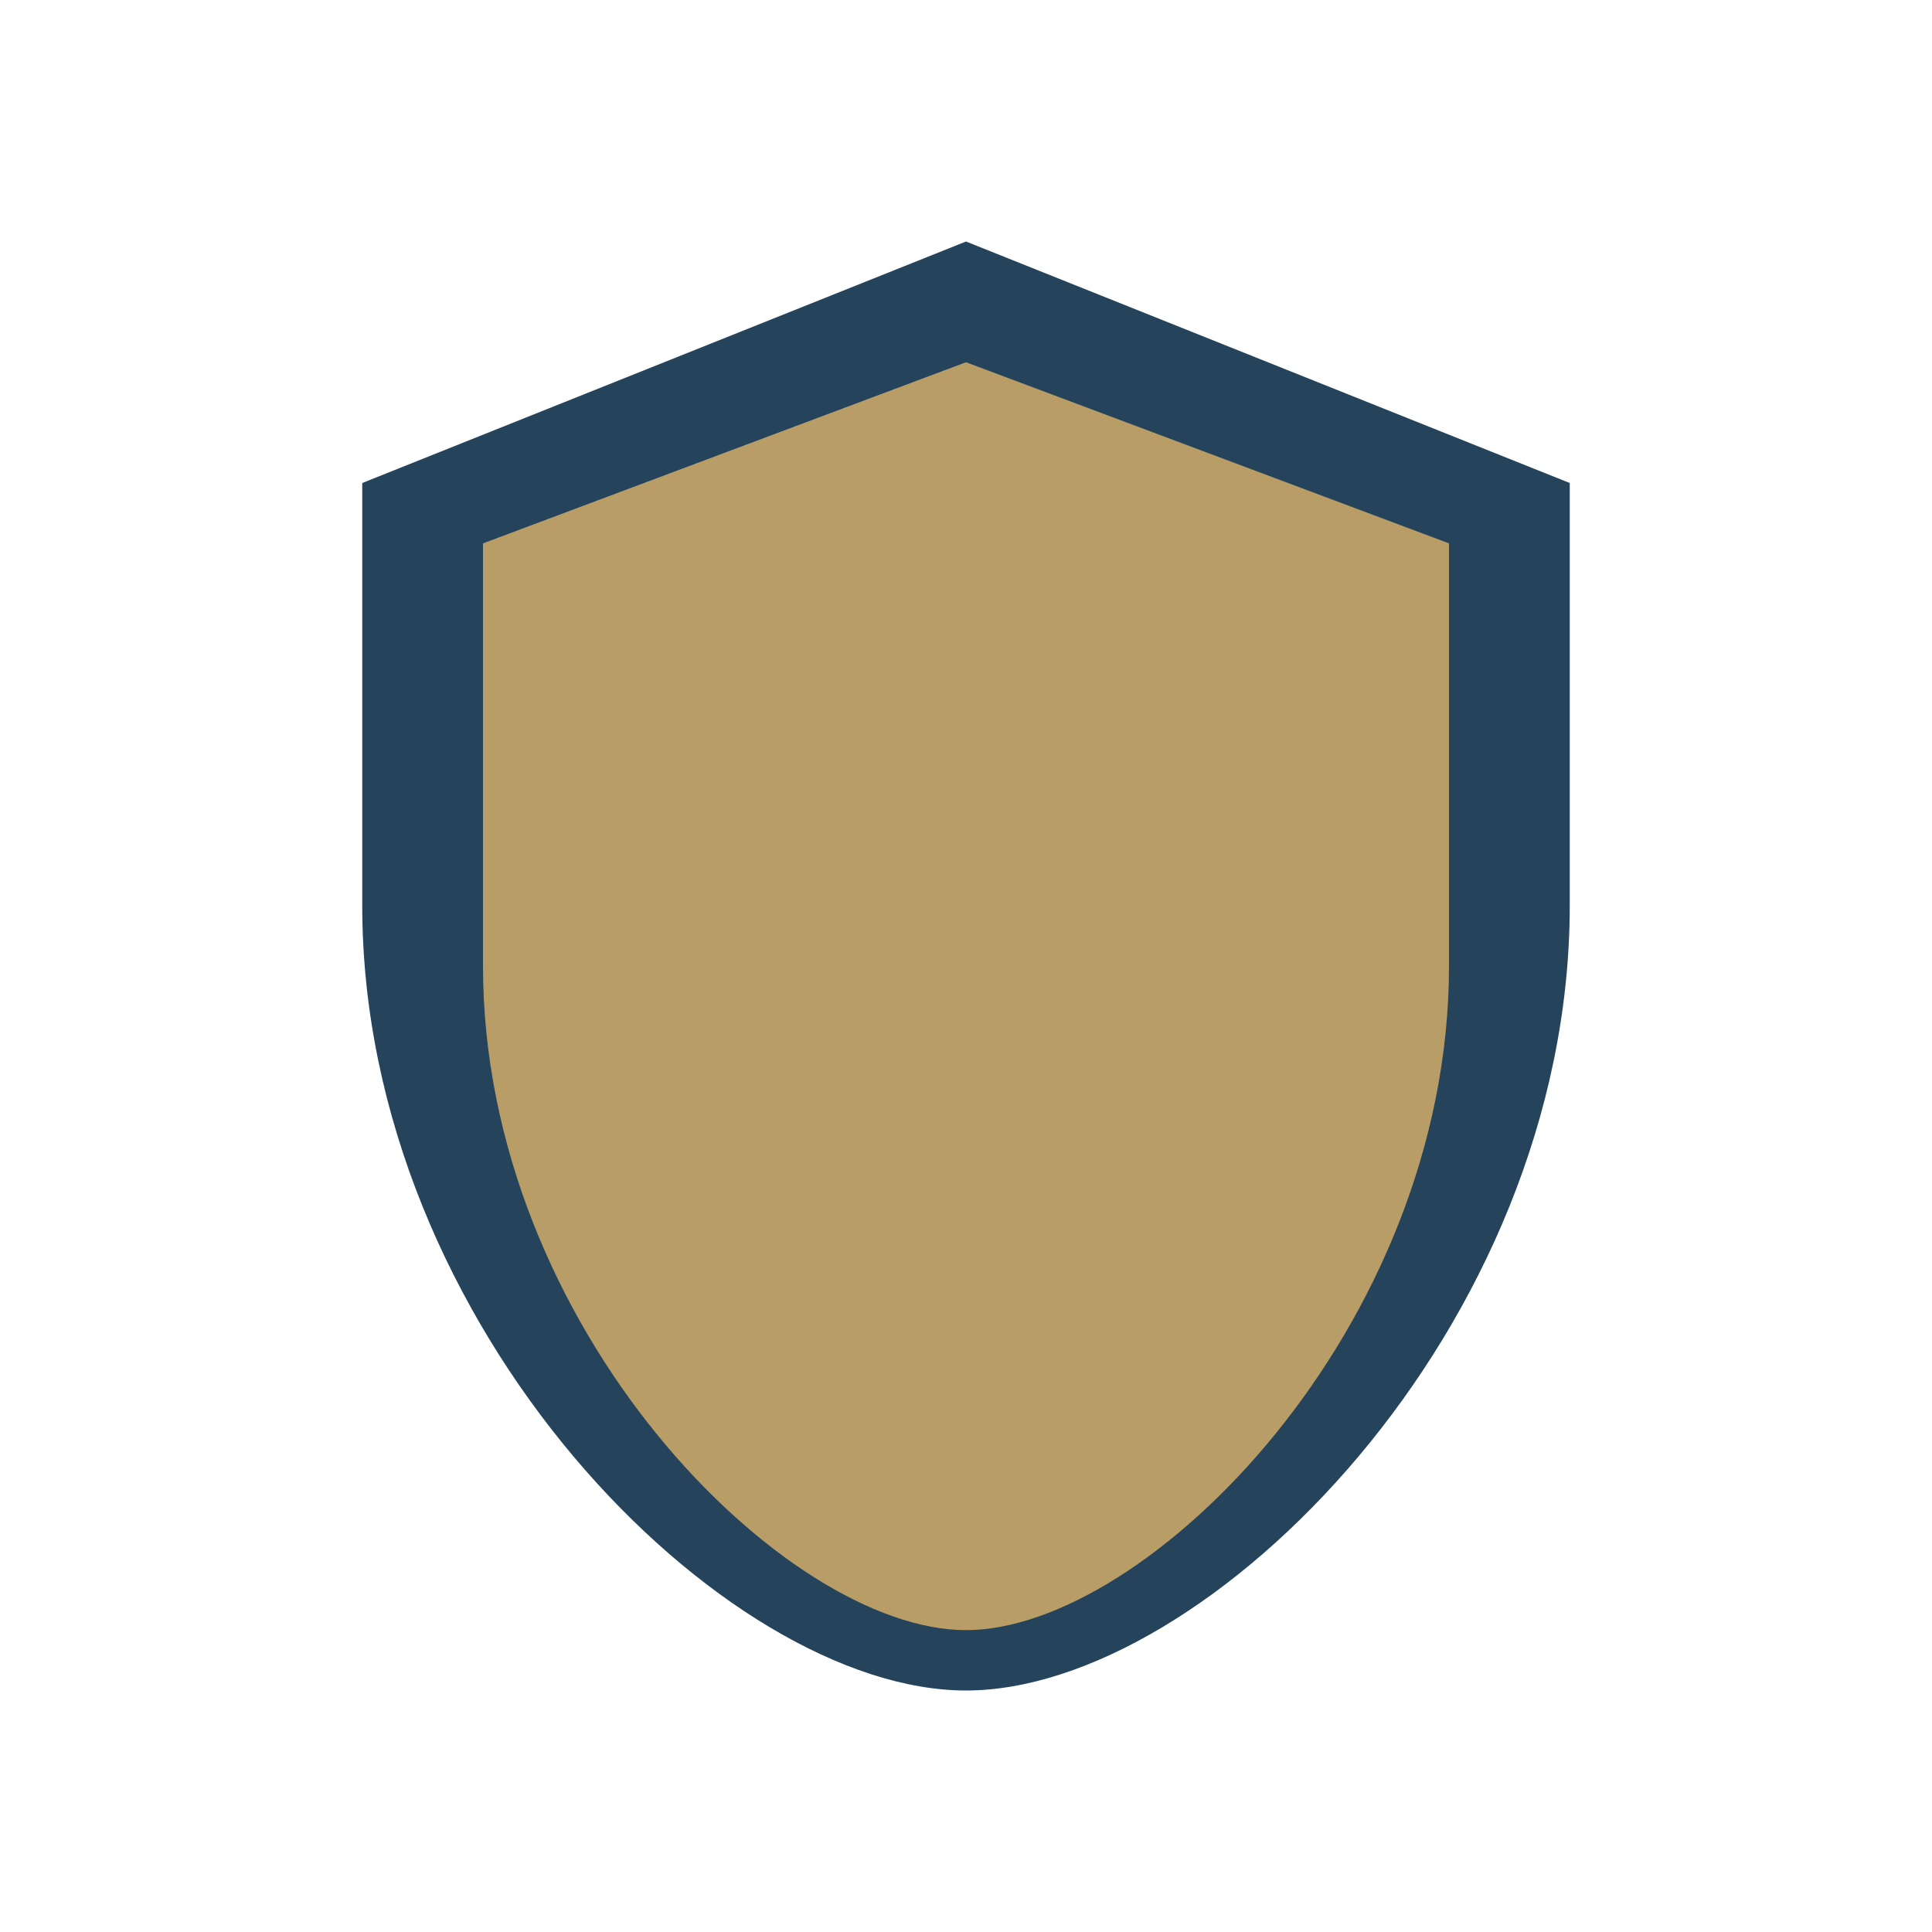
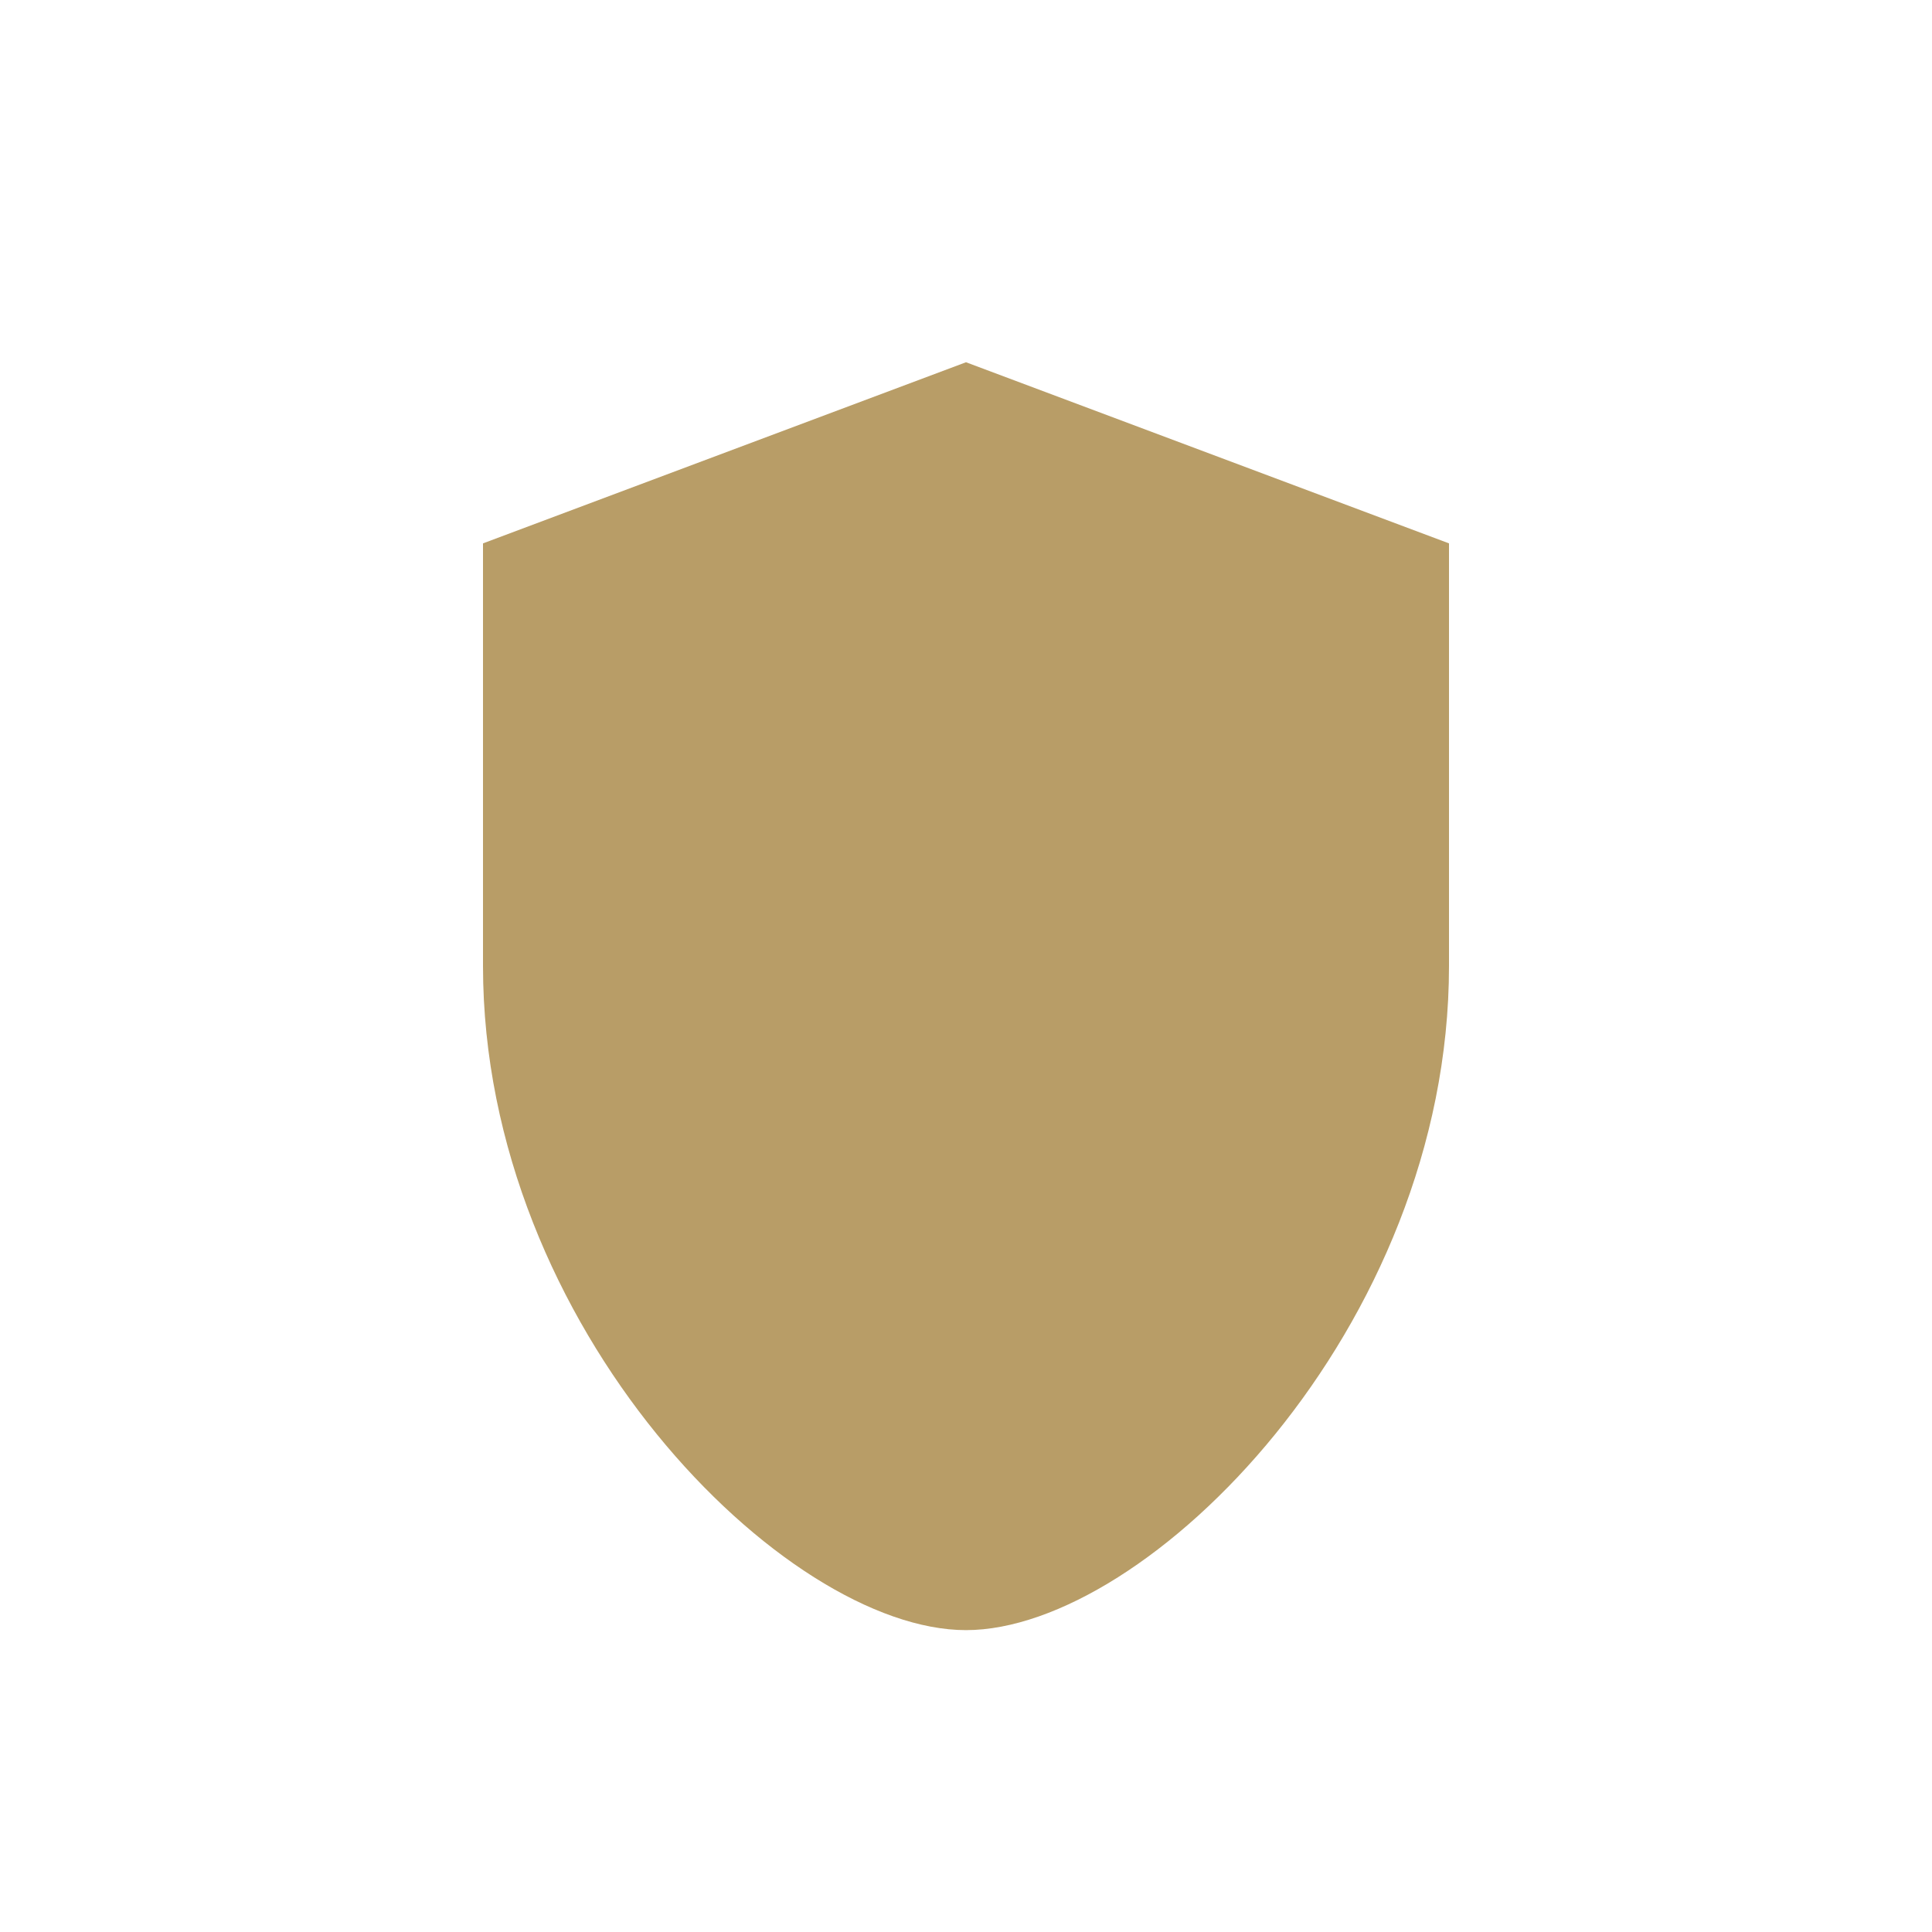
<svg xmlns="http://www.w3.org/2000/svg" width="32" height="32" viewBox="0 0 32 32">
-   <path d="M16 4l10 4v7c0 7-6 13-10 13S6 22 6 15V8z" fill="#25445C" />
  <path d="M16 6l8 3v7c0 6-5 11-8 11s-8-5-8-11V9z" fill="#B89D67" />
</svg>